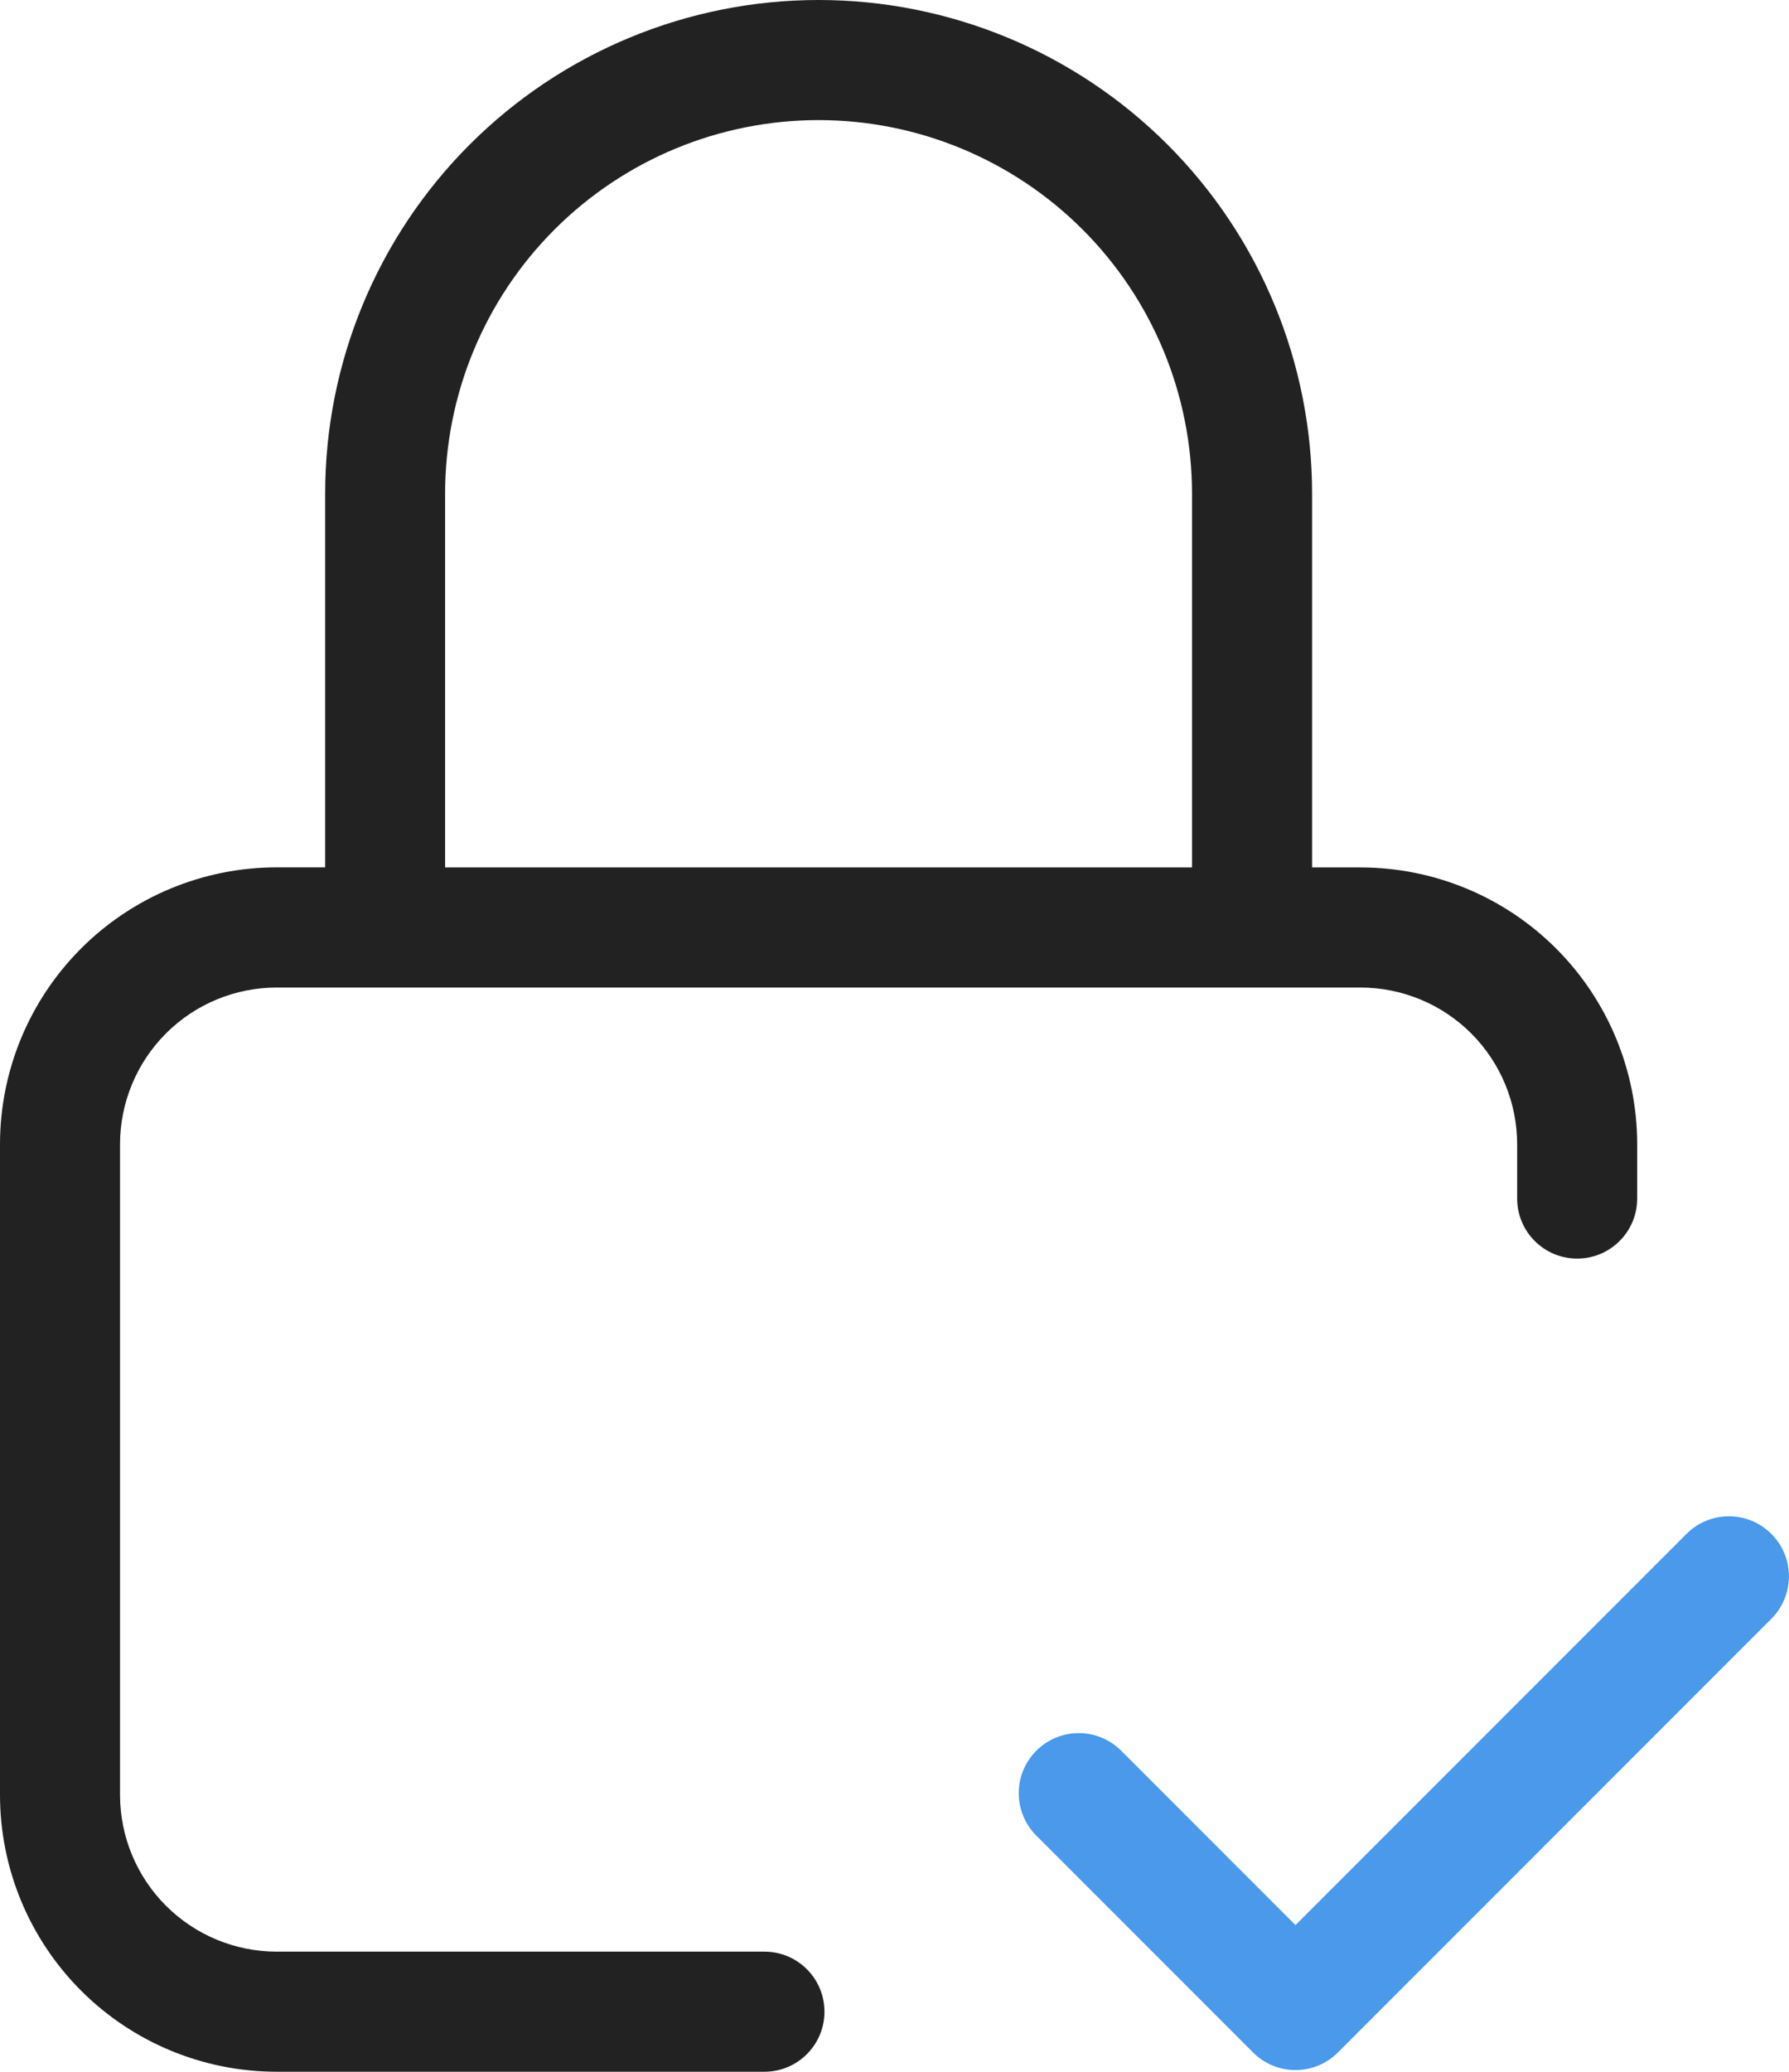
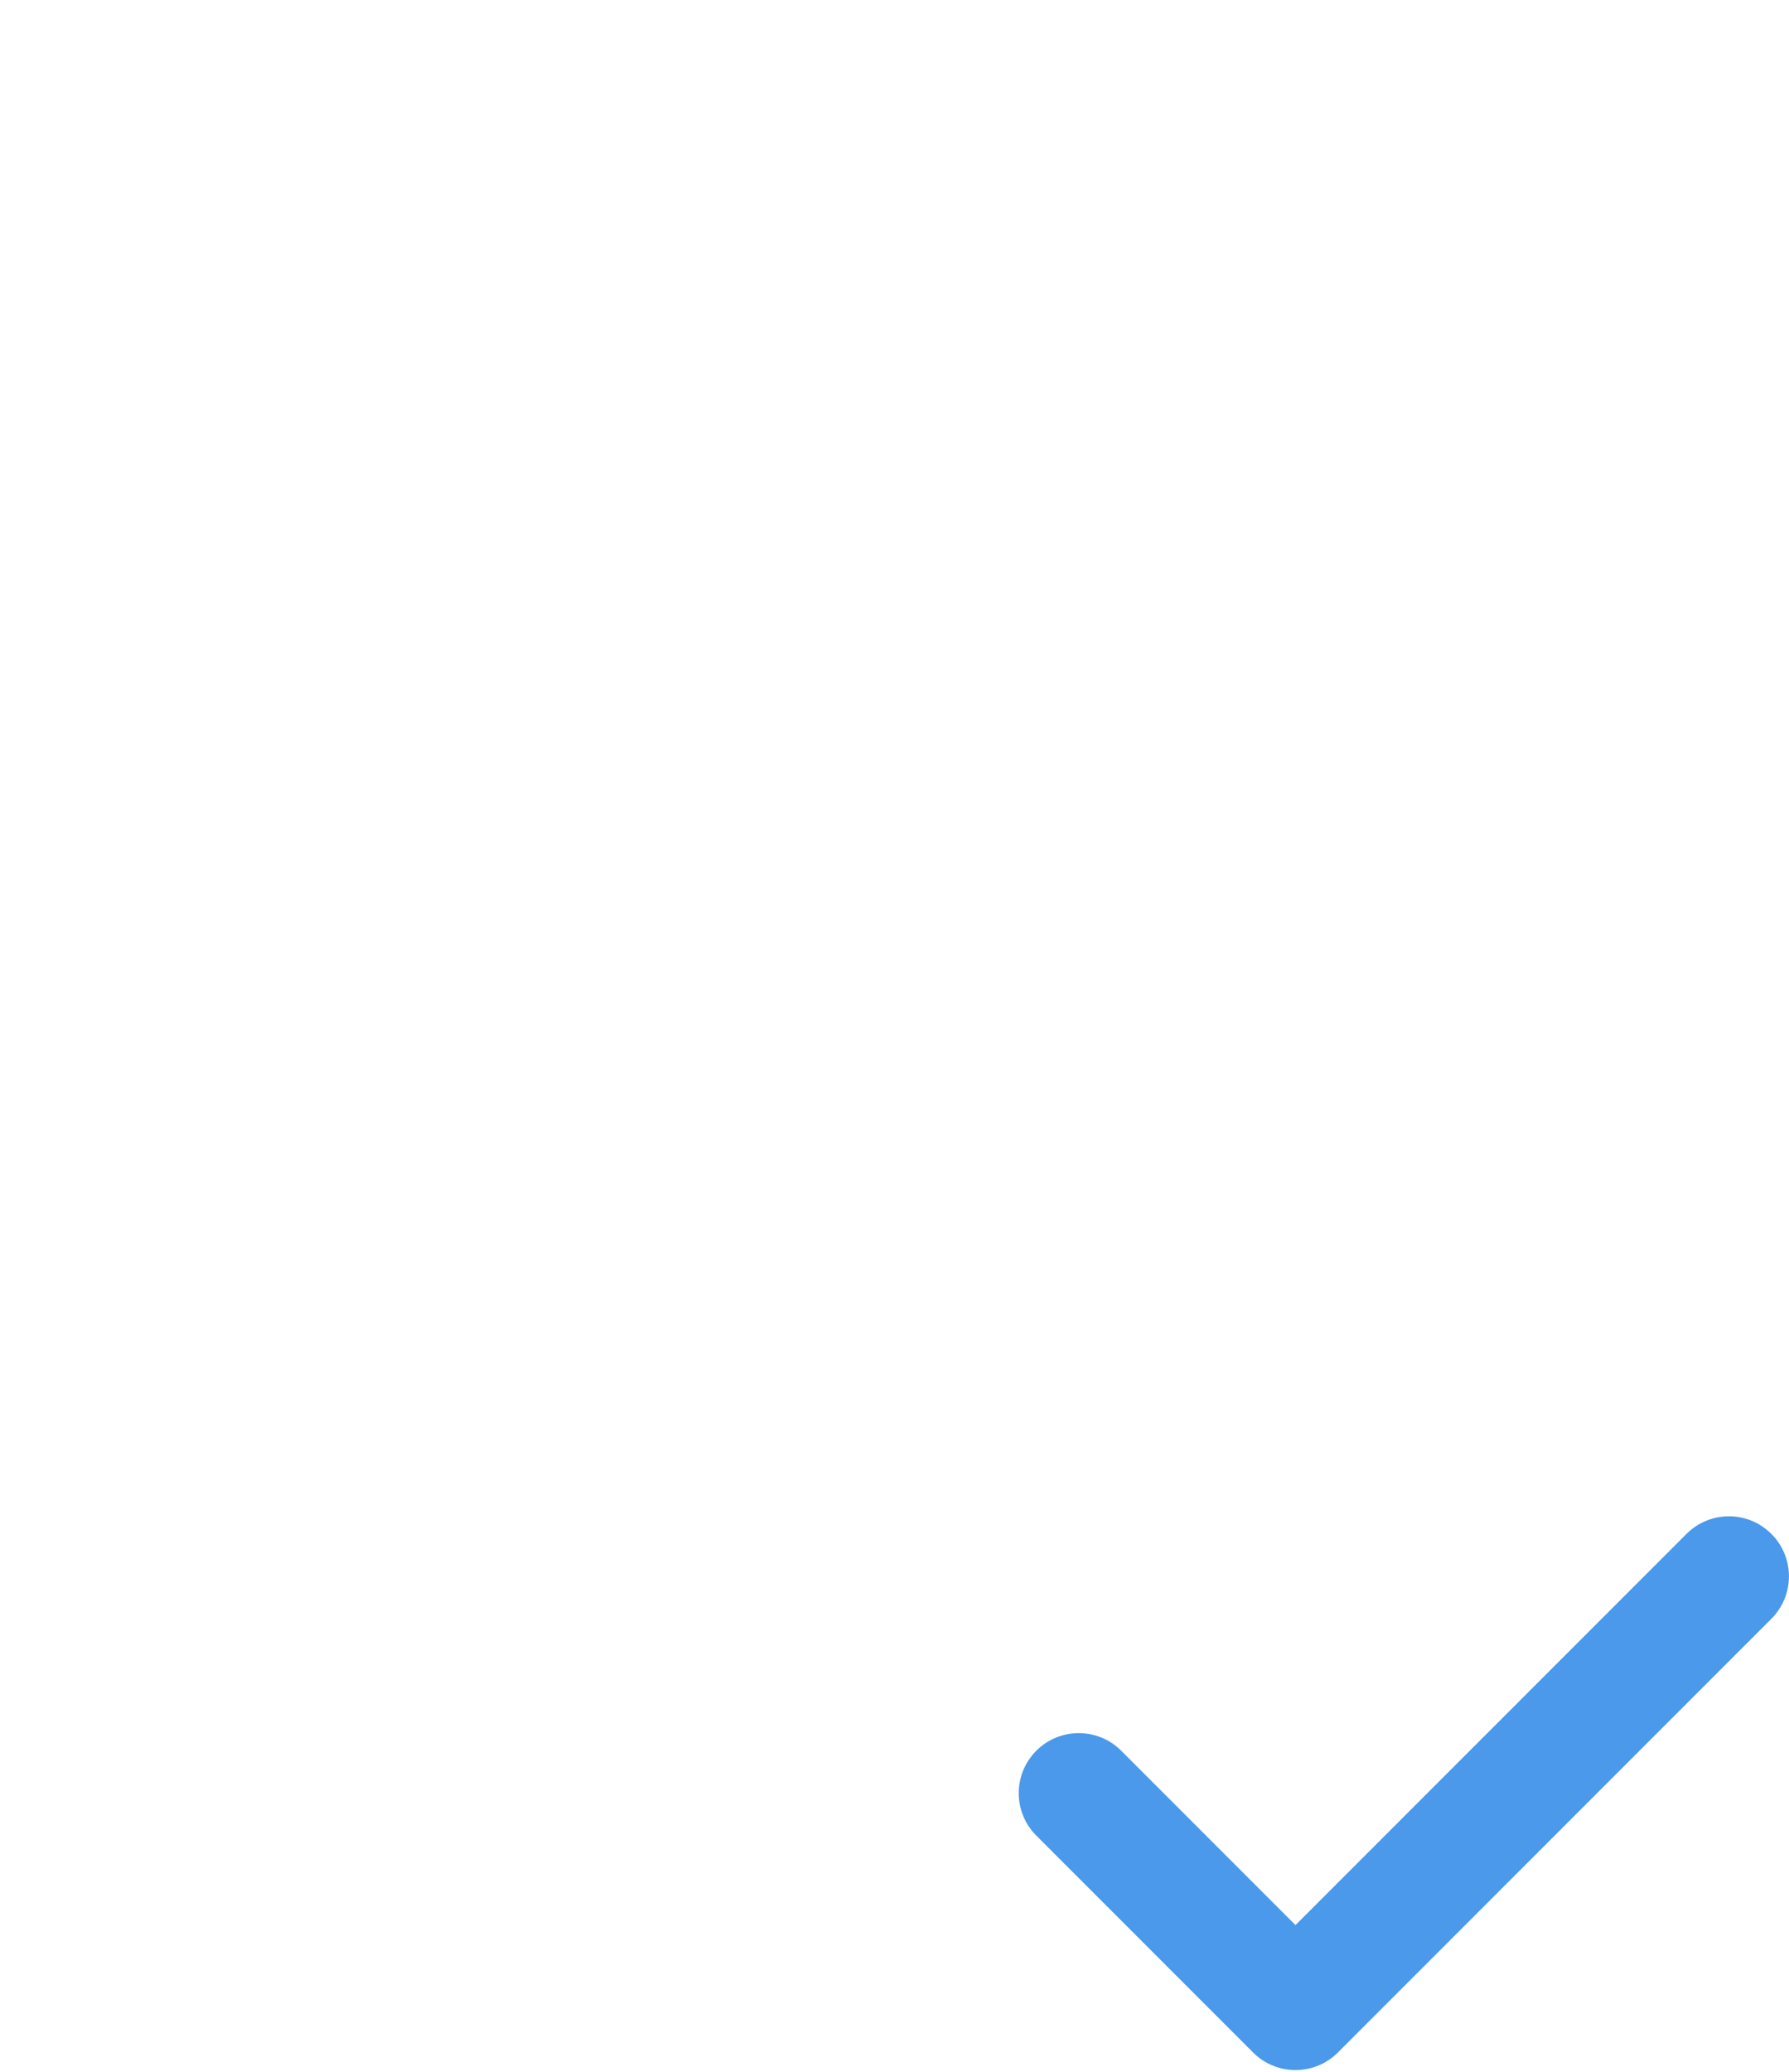
<svg xmlns="http://www.w3.org/2000/svg" id="Layer_1" width="44.711" height="51.75" version="1.1" viewBox="0 0 44.711 51.75">
  <defs>
    <style>
      .st0 {
        fill: #4a99ea;
      }

      .st1 {
        fill: #222;
        fill-rule: evenodd;
      }
    </style>
  </defs>
-   <path class="st1" d="M20.458,3c-2.475,0-4.849.983-6.6,2.734-1.75,1.75-2.734,4.124-2.734,6.6v9.333h18.667v-9.333c0-2.475-.983-4.849-2.734-6.6-1.75-1.75-4.124-2.734-6.6-2.734h0ZM32.792,21.667v-9.333c0-3.271-1.299-6.408-3.612-8.721C26.867,1.3,23.73,0,20.459,0s-6.408,1.299-8.721,3.612c-2.313,2.313-3.612,5.45-3.612,8.721v9.333h-1.208c-1.834,0-3.594.729-4.891,2.026S0,26.749,0,28.584v16.25c0,1.834.729,3.594,2.026,4.891,1.297,1.297,3.056,2.026,4.891,2.026h12.188c.829,0,1.5-.672,1.5-1.5s-.671-1.5-1.5-1.5H6.917c-1.039,0-2.035-.413-2.77-1.147-.734-.734-1.147-1.731-1.147-2.769v-16.25c0-1.039.413-2.035,1.147-2.77.735-.735,1.731-1.147,2.77-1.147h27.083c1.039,0,2.035.413,2.77,1.147.734.735,1.147,1.731,1.147,2.77v1.354c0,.828.672,1.5,1.5,1.5s1.5-.672,1.5-1.5v-1.354c0-1.834-.729-3.594-2.026-4.891s-3.056-2.026-4.891-2.026h-1.208Z" />
  <path class="st0" d="M32.378,51.709c-.384,0-.768-.146-1.061-.439l-5.417-5.417c-.586-.586-.586-1.535,0-2.121s1.535-.586,2.121,0l4.356,4.356,9.772-9.772c.586-.586,1.535-.586,2.121,0s.586,1.535,0,2.121l-10.833,10.833c-.293.293-.677.439-1.061.439Z" />
</svg>